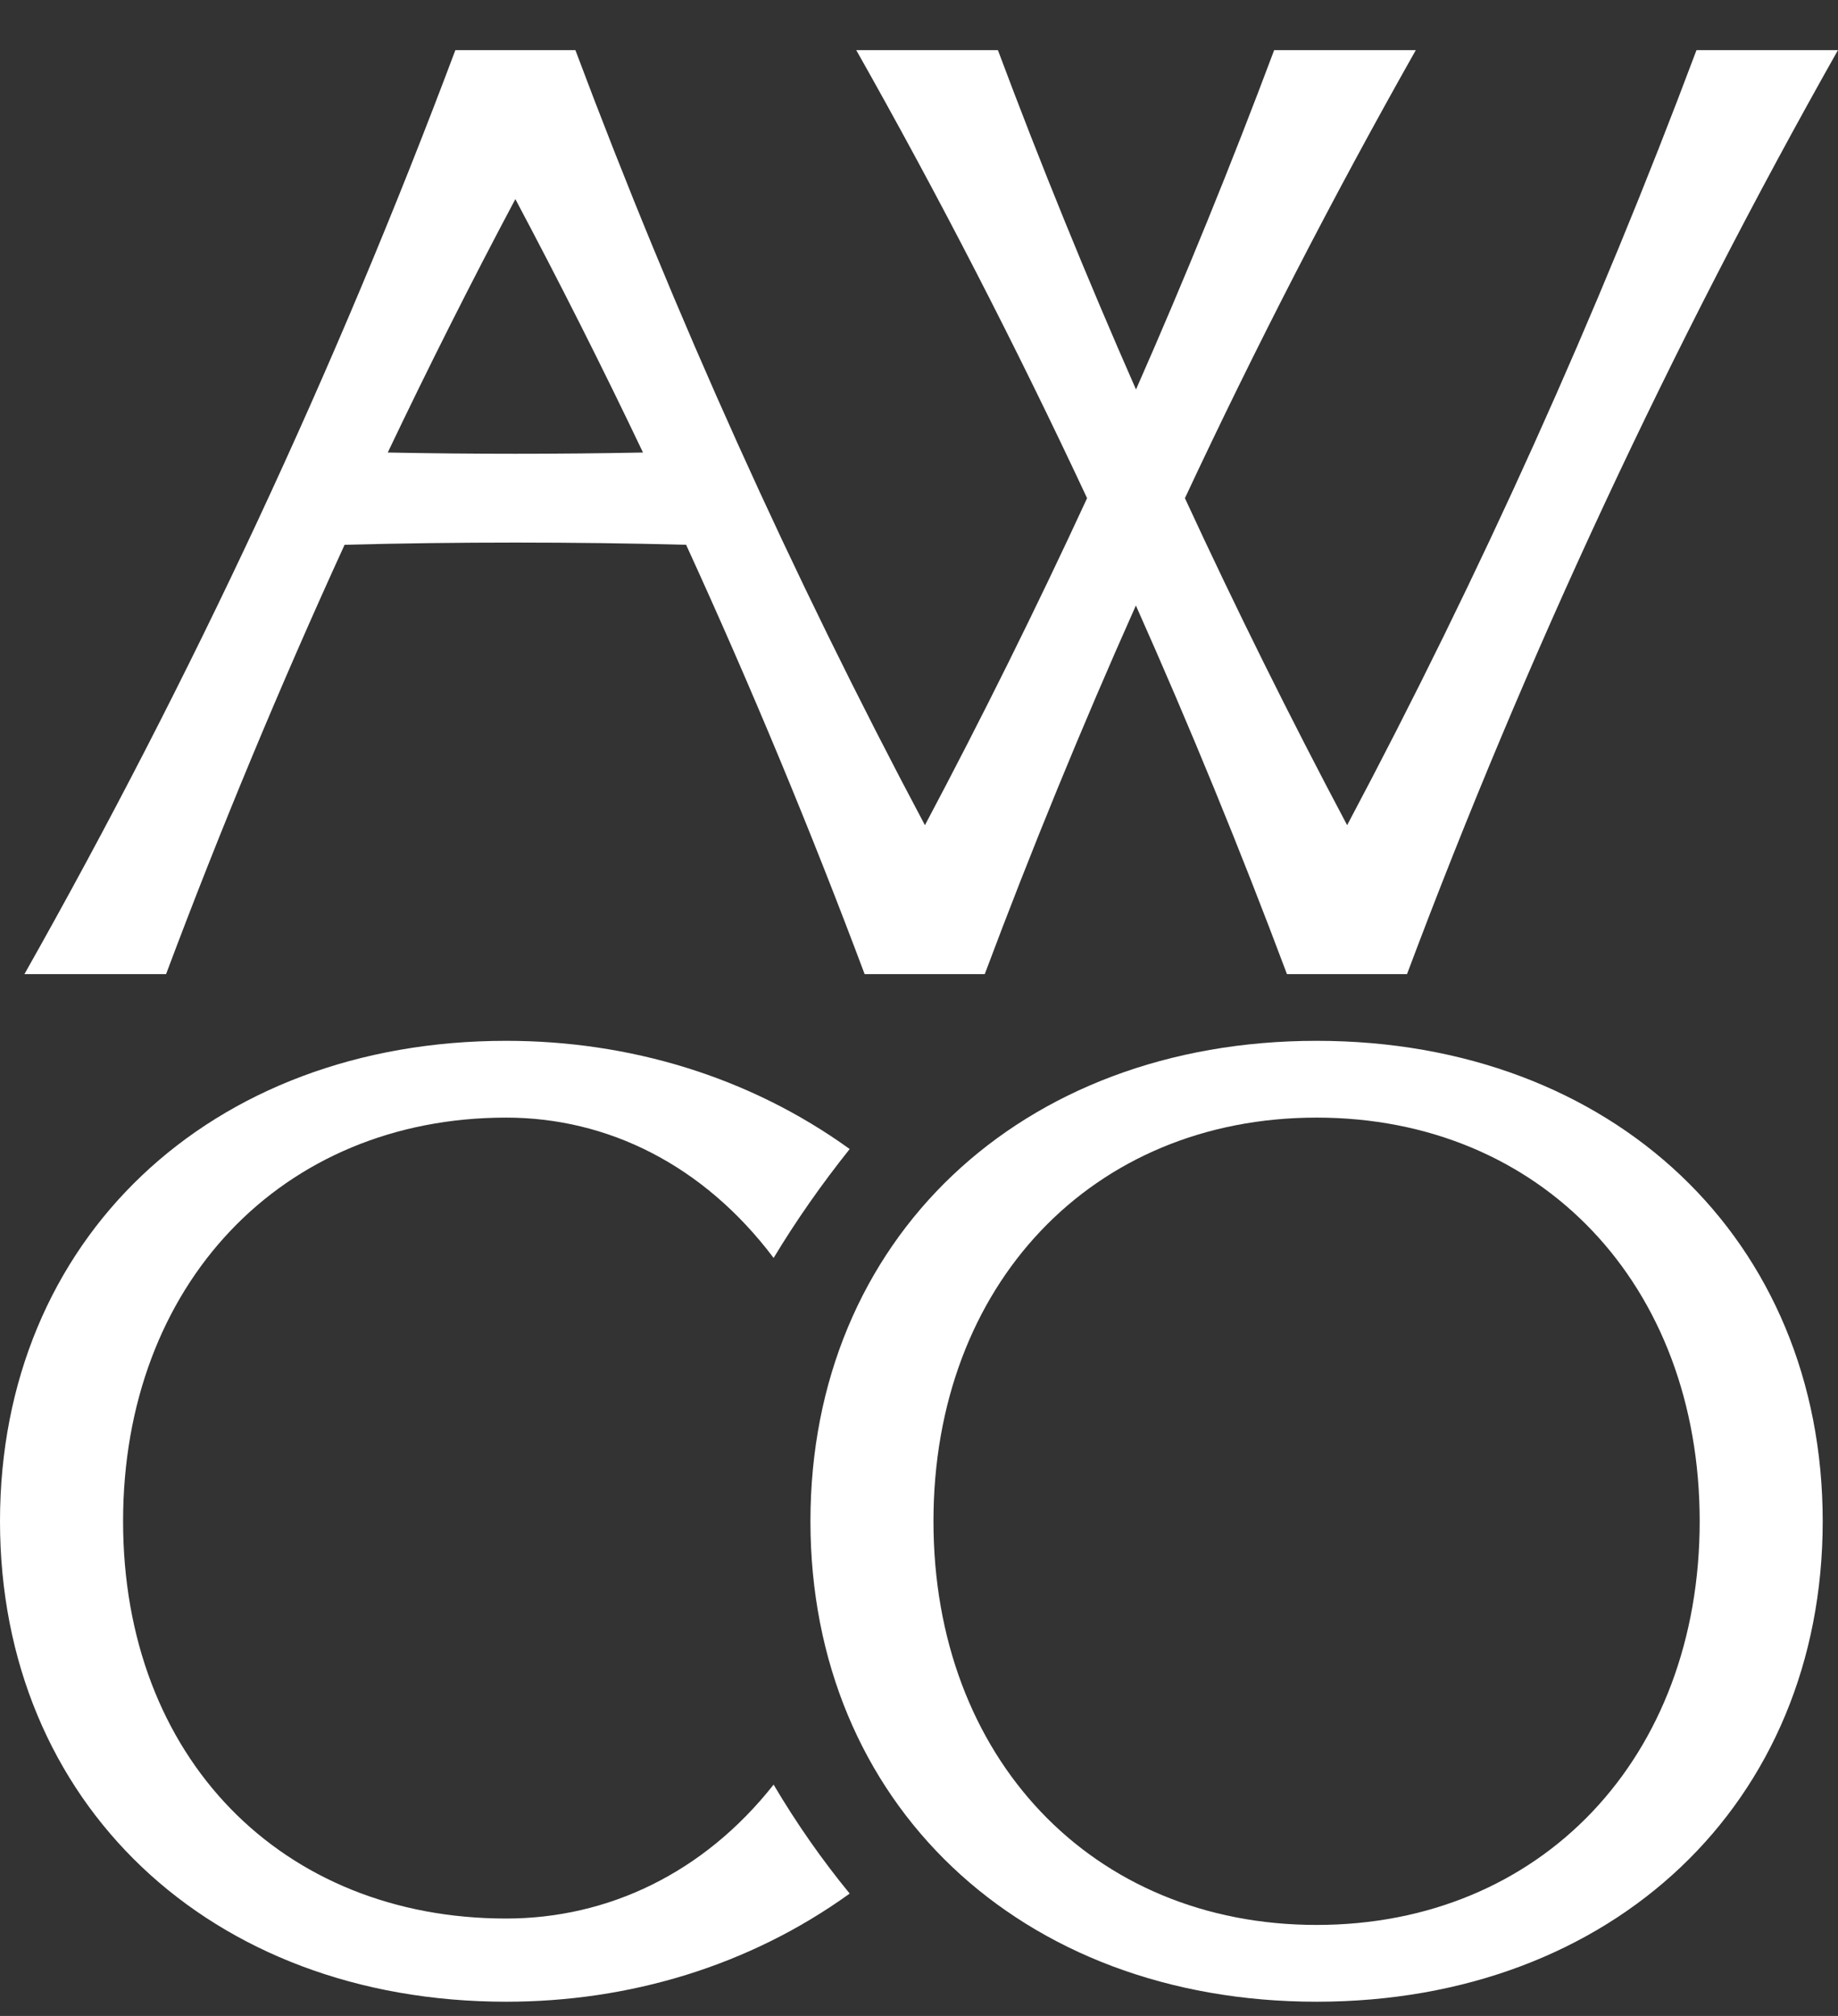
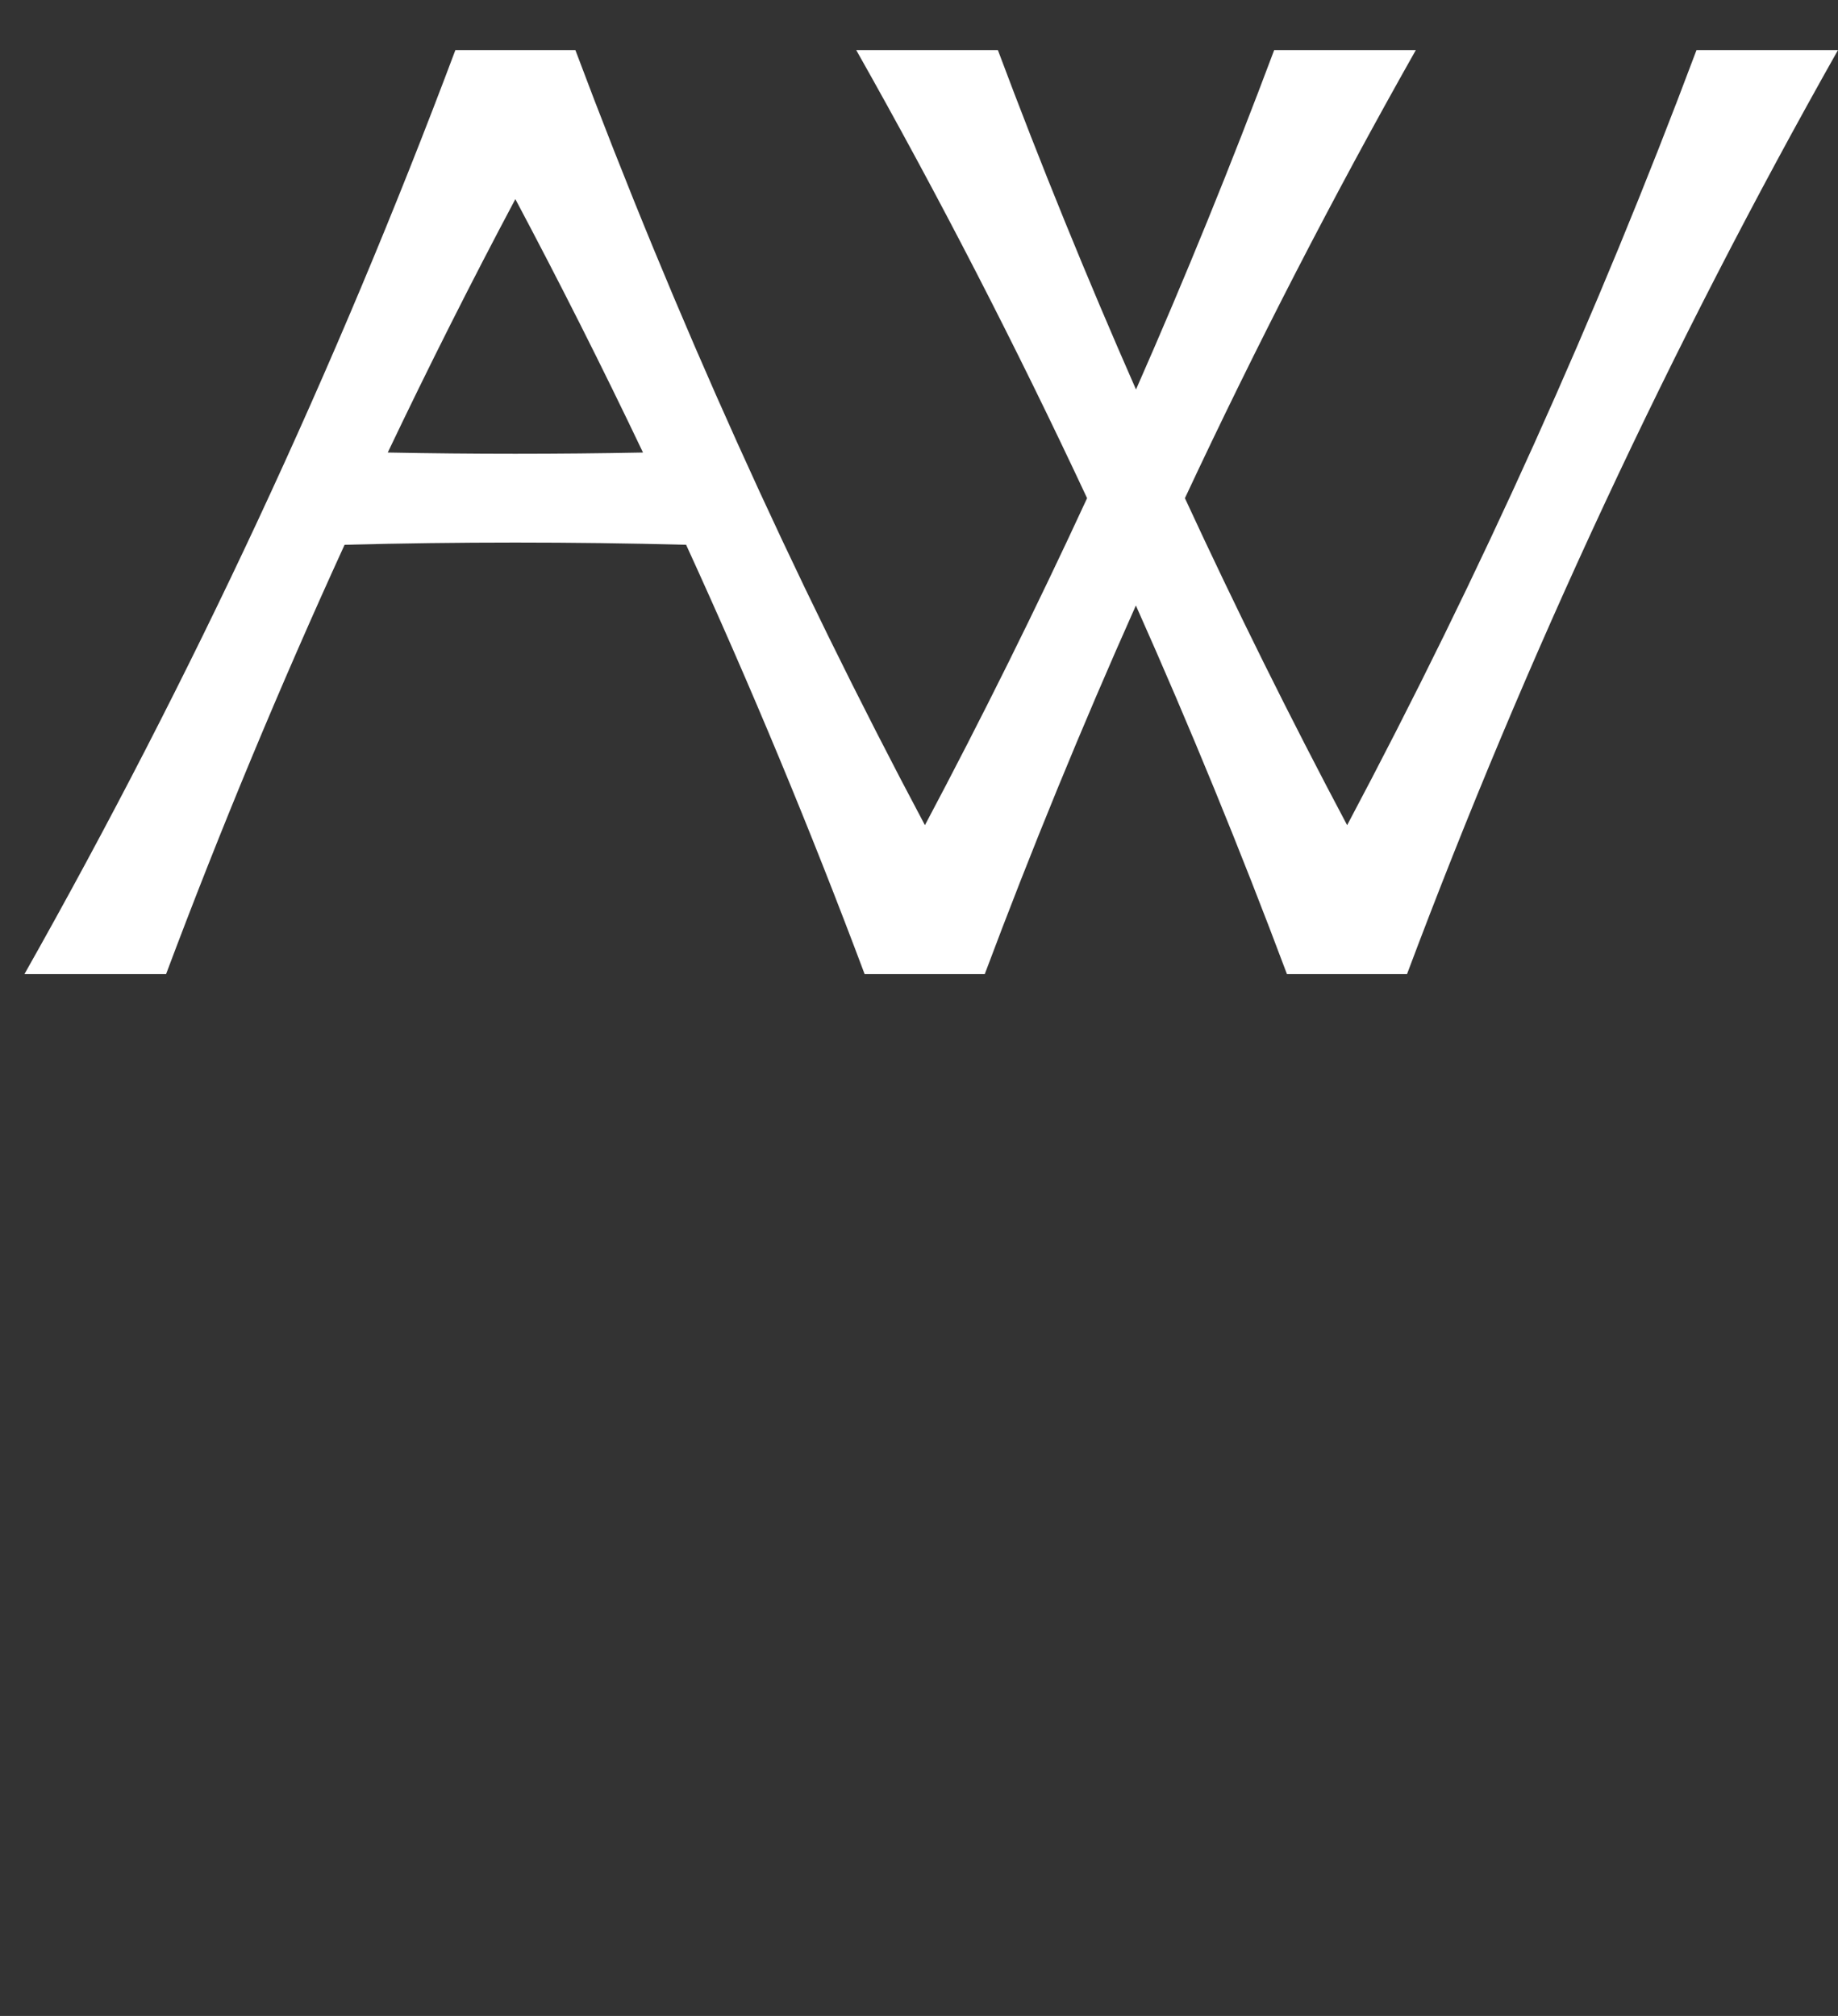
<svg xmlns="http://www.w3.org/2000/svg" width="31" height="34" viewBox="0 0 31 34" fill="none">
  <rect x="0" y="0" width="31" height="34" fill="#333333" stroke="none" />
  <g clip-path="url(#clip0_8987_19000)">
-     <path d="M22.206 17.554C17.205 17.554 13.669 20.911 13.669 25.657C13.669 30.404 17.205 33.76 22.206 33.76C27.207 33.76 30.742 30.404 30.742 25.657C30.742 20.911 27.207 17.554 22.206 17.554ZM22.206 32.465C18.42 32.465 15.744 29.645 15.744 25.657C15.744 21.67 18.42 18.849 22.206 18.849C25.991 18.849 28.667 21.669 28.667 25.657C28.667 29.646 25.991 32.465 22.206 32.465Z" fill="white" />
    <path d="M28.613 0.846C26.933 5.327 24.966 9.691 22.721 13.917C21.759 12.105 20.846 10.265 19.985 8.402C21.186 5.834 22.484 3.315 23.879 0.846H21.49C20.767 2.775 19.99 4.684 19.16 6.569C18.331 4.684 17.553 2.776 16.831 0.846H14.442C15.837 3.315 17.134 5.833 18.335 8.402C17.474 10.265 16.562 12.105 15.6 13.917C13.352 9.691 11.385 5.327 9.705 0.846H7.68C5.663 6.223 3.236 11.428 0.412 16.429H2.801C3.719 13.98 4.724 11.566 5.812 9.188C7.732 9.138 9.651 9.138 11.572 9.188C12.661 11.566 13.665 13.98 14.583 16.429H16.609C17.395 14.331 18.245 12.258 19.158 10.212C20.07 12.259 20.92 14.332 21.706 16.429H23.731C25.748 11.051 28.176 5.847 30.999 0.846H28.61H28.613ZM6.54 7.632C7.226 6.192 7.943 4.766 8.692 3.358C9.441 4.767 10.159 6.192 10.845 7.632C9.41 7.66 7.974 7.66 6.54 7.632Z" fill="white" />
-     <path d="M13.048 30.099C13.433 30.75 13.861 31.363 14.331 31.936C12.634 33.159 10.612 33.76 8.537 33.76C3.536 33.76 0 30.404 0 25.657C0 20.911 3.536 17.554 8.537 17.554C10.612 17.554 12.634 18.155 14.331 19.379C13.855 19.976 13.426 20.588 13.048 21.216C11.867 19.647 10.248 18.849 8.537 18.849C4.751 18.849 2.076 21.669 2.076 25.657C2.076 29.646 4.753 32.357 8.537 32.357C10.248 32.357 11.867 31.595 13.048 30.098V30.099Z" fill="white" />
  </g>
  <defs>
    <clipPath id="clip0_8987_19000">
      <rect width="31" height="32.913" fill="white" transform="translate(0 0.846)" />
    </clipPath>
  </defs>
</svg>